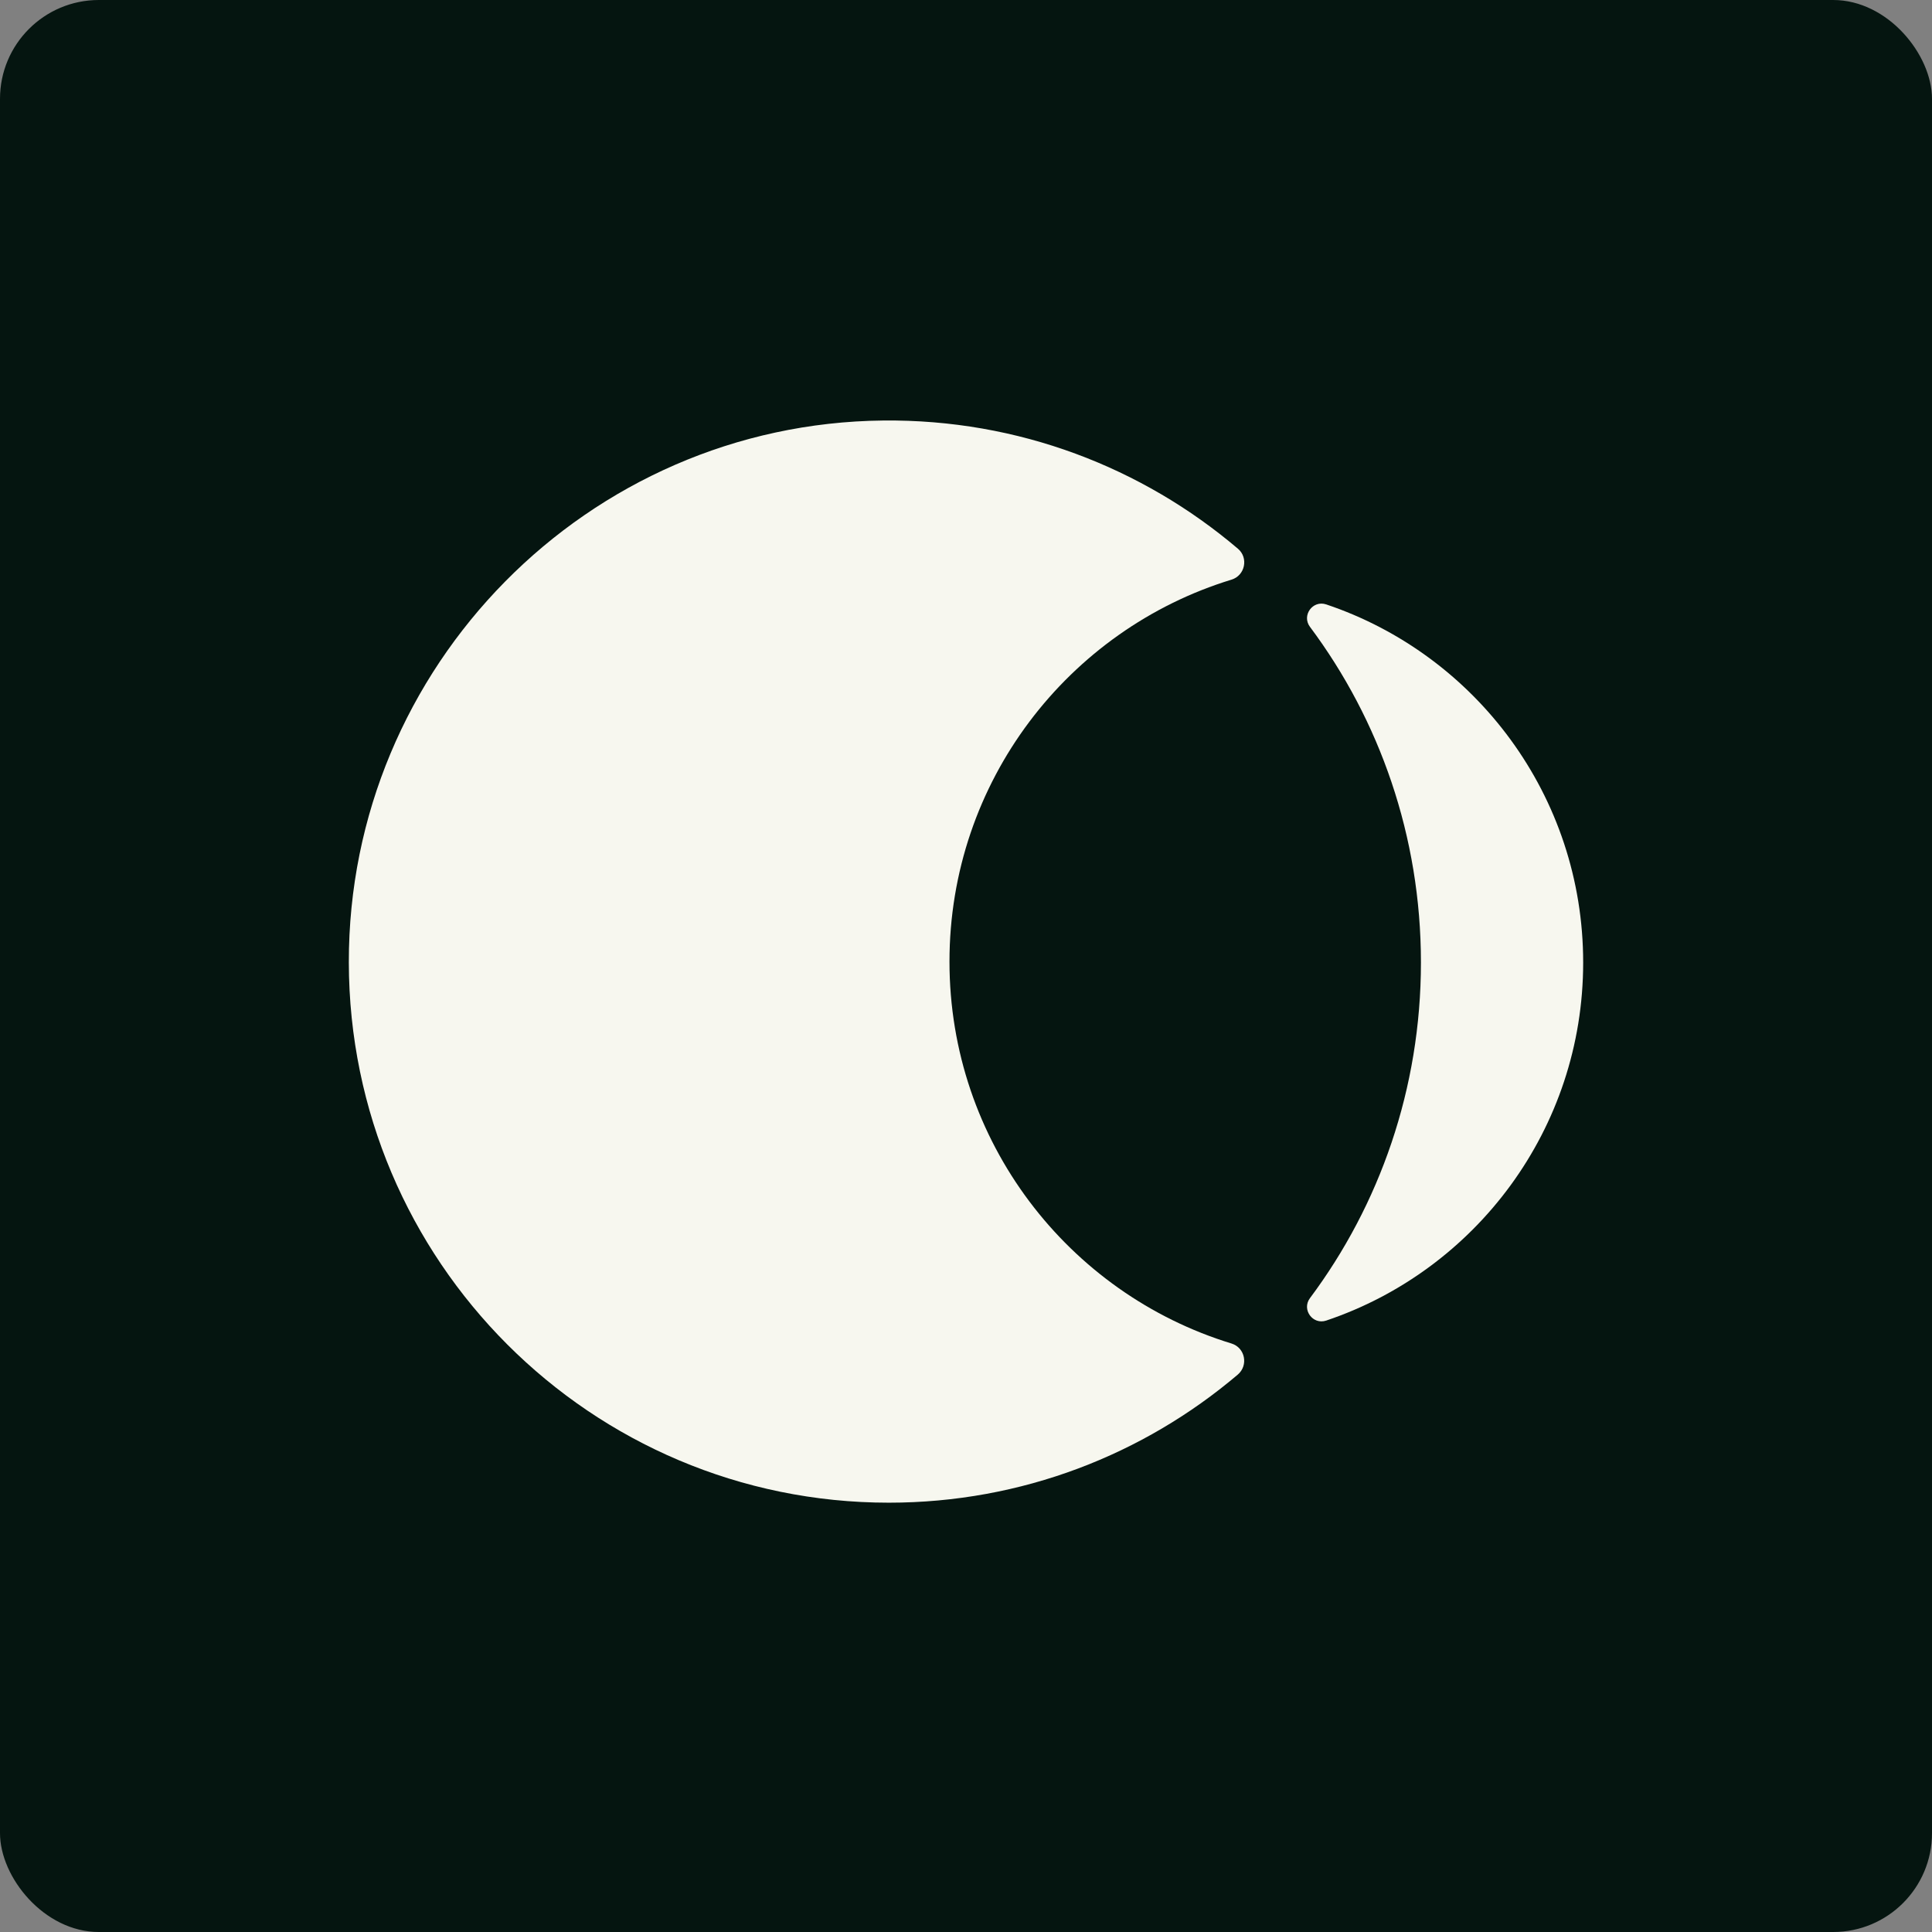
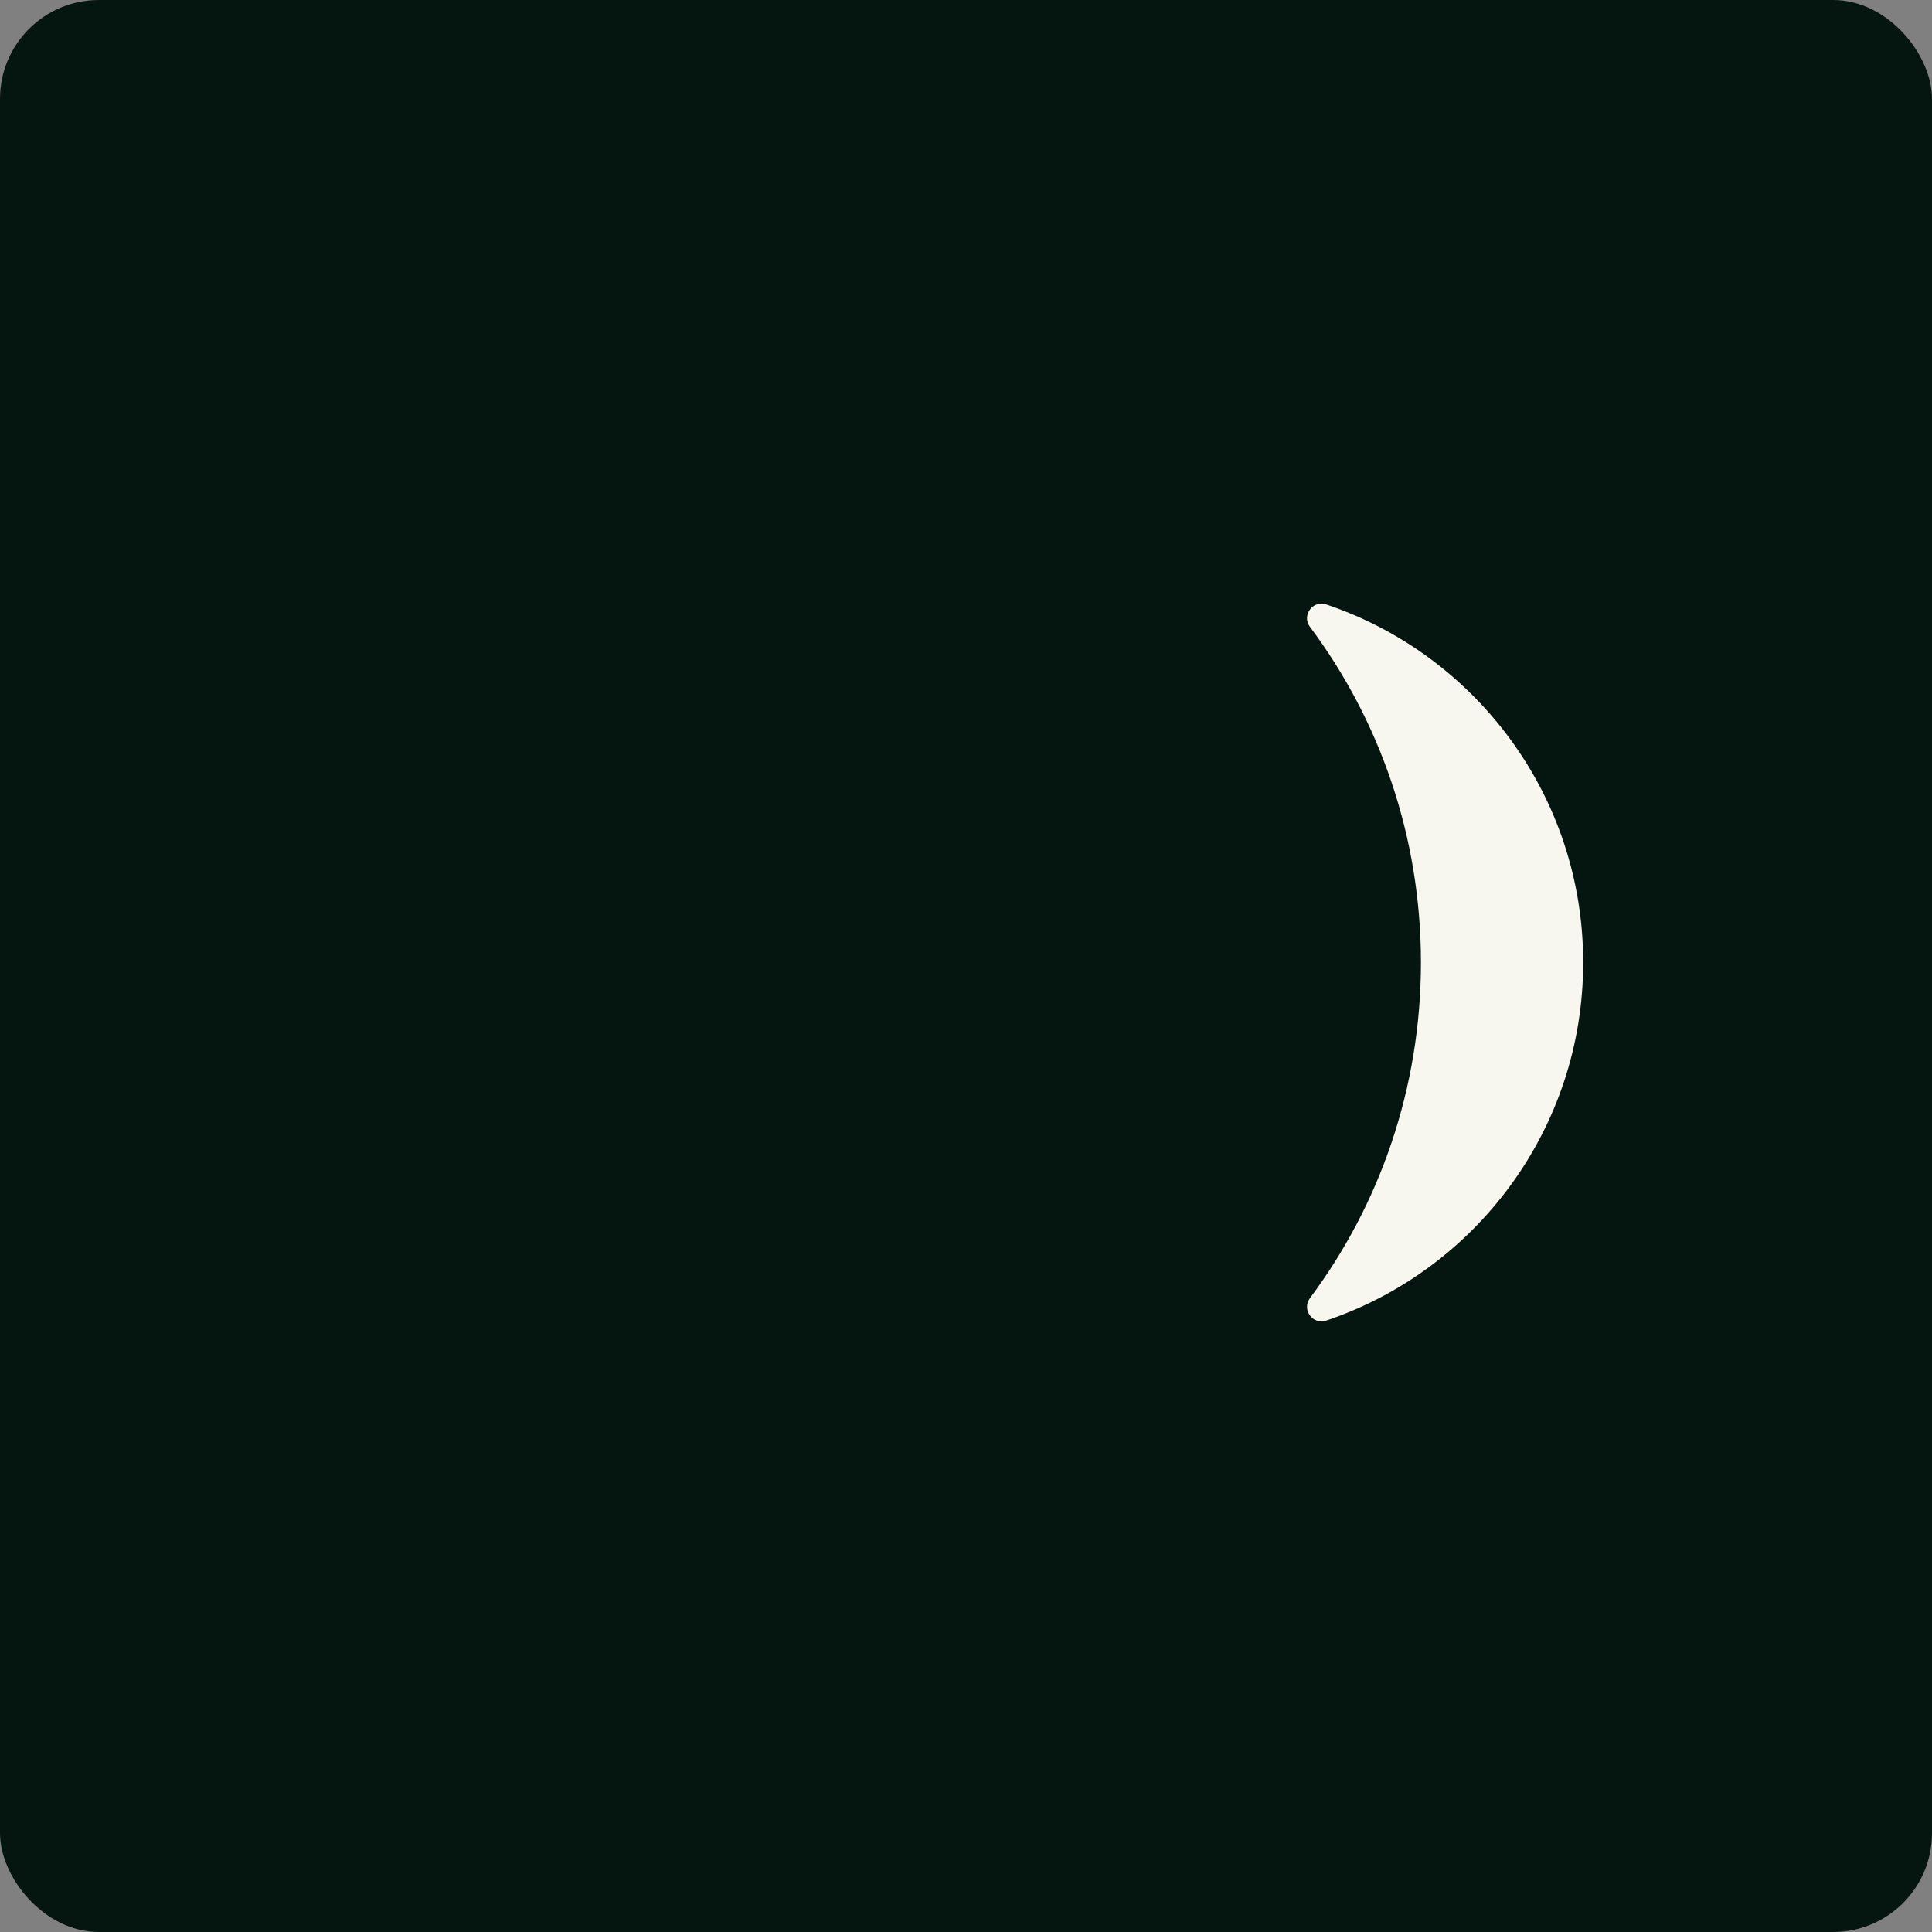
<svg xmlns="http://www.w3.org/2000/svg" width="38" height="38" viewBox="0 0 38 38" fill="none">
  <rect x="0" y="0" width="38" height="38" fill="#808080" stroke="none" />
  <rect width="38" height="38" rx="1.944" fill="#051510" />
-   <path d="M18.675 18.913C18.675 15.375 21.011 12.383 24.222 11.401C24.489 11.32 24.561 10.973 24.349 10.793C22.471 9.197 20.032 8.243 17.37 8.271C11.56 8.332 6.852 13.108 6.861 18.93C6.87 24.8 11.623 29.556 17.483 29.556C20.099 29.556 22.494 28.608 24.345 27.037C24.559 26.855 24.491 26.508 24.222 26.425C21.011 25.443 18.675 22.452 18.675 18.913Z" fill="#F7F7EF" />
  <path d="M27.948 18.931C27.948 21.412 27.134 23.7 25.765 25.533C25.598 25.757 25.82 26.063 26.085 25.974C29.023 24.986 31.139 22.206 31.139 18.931C31.139 15.655 29.023 12.875 26.085 11.888C25.82 11.799 25.598 12.104 25.765 12.329C27.134 14.161 27.948 16.449 27.948 18.931Z" fill="#F7F7EF" />
</svg>